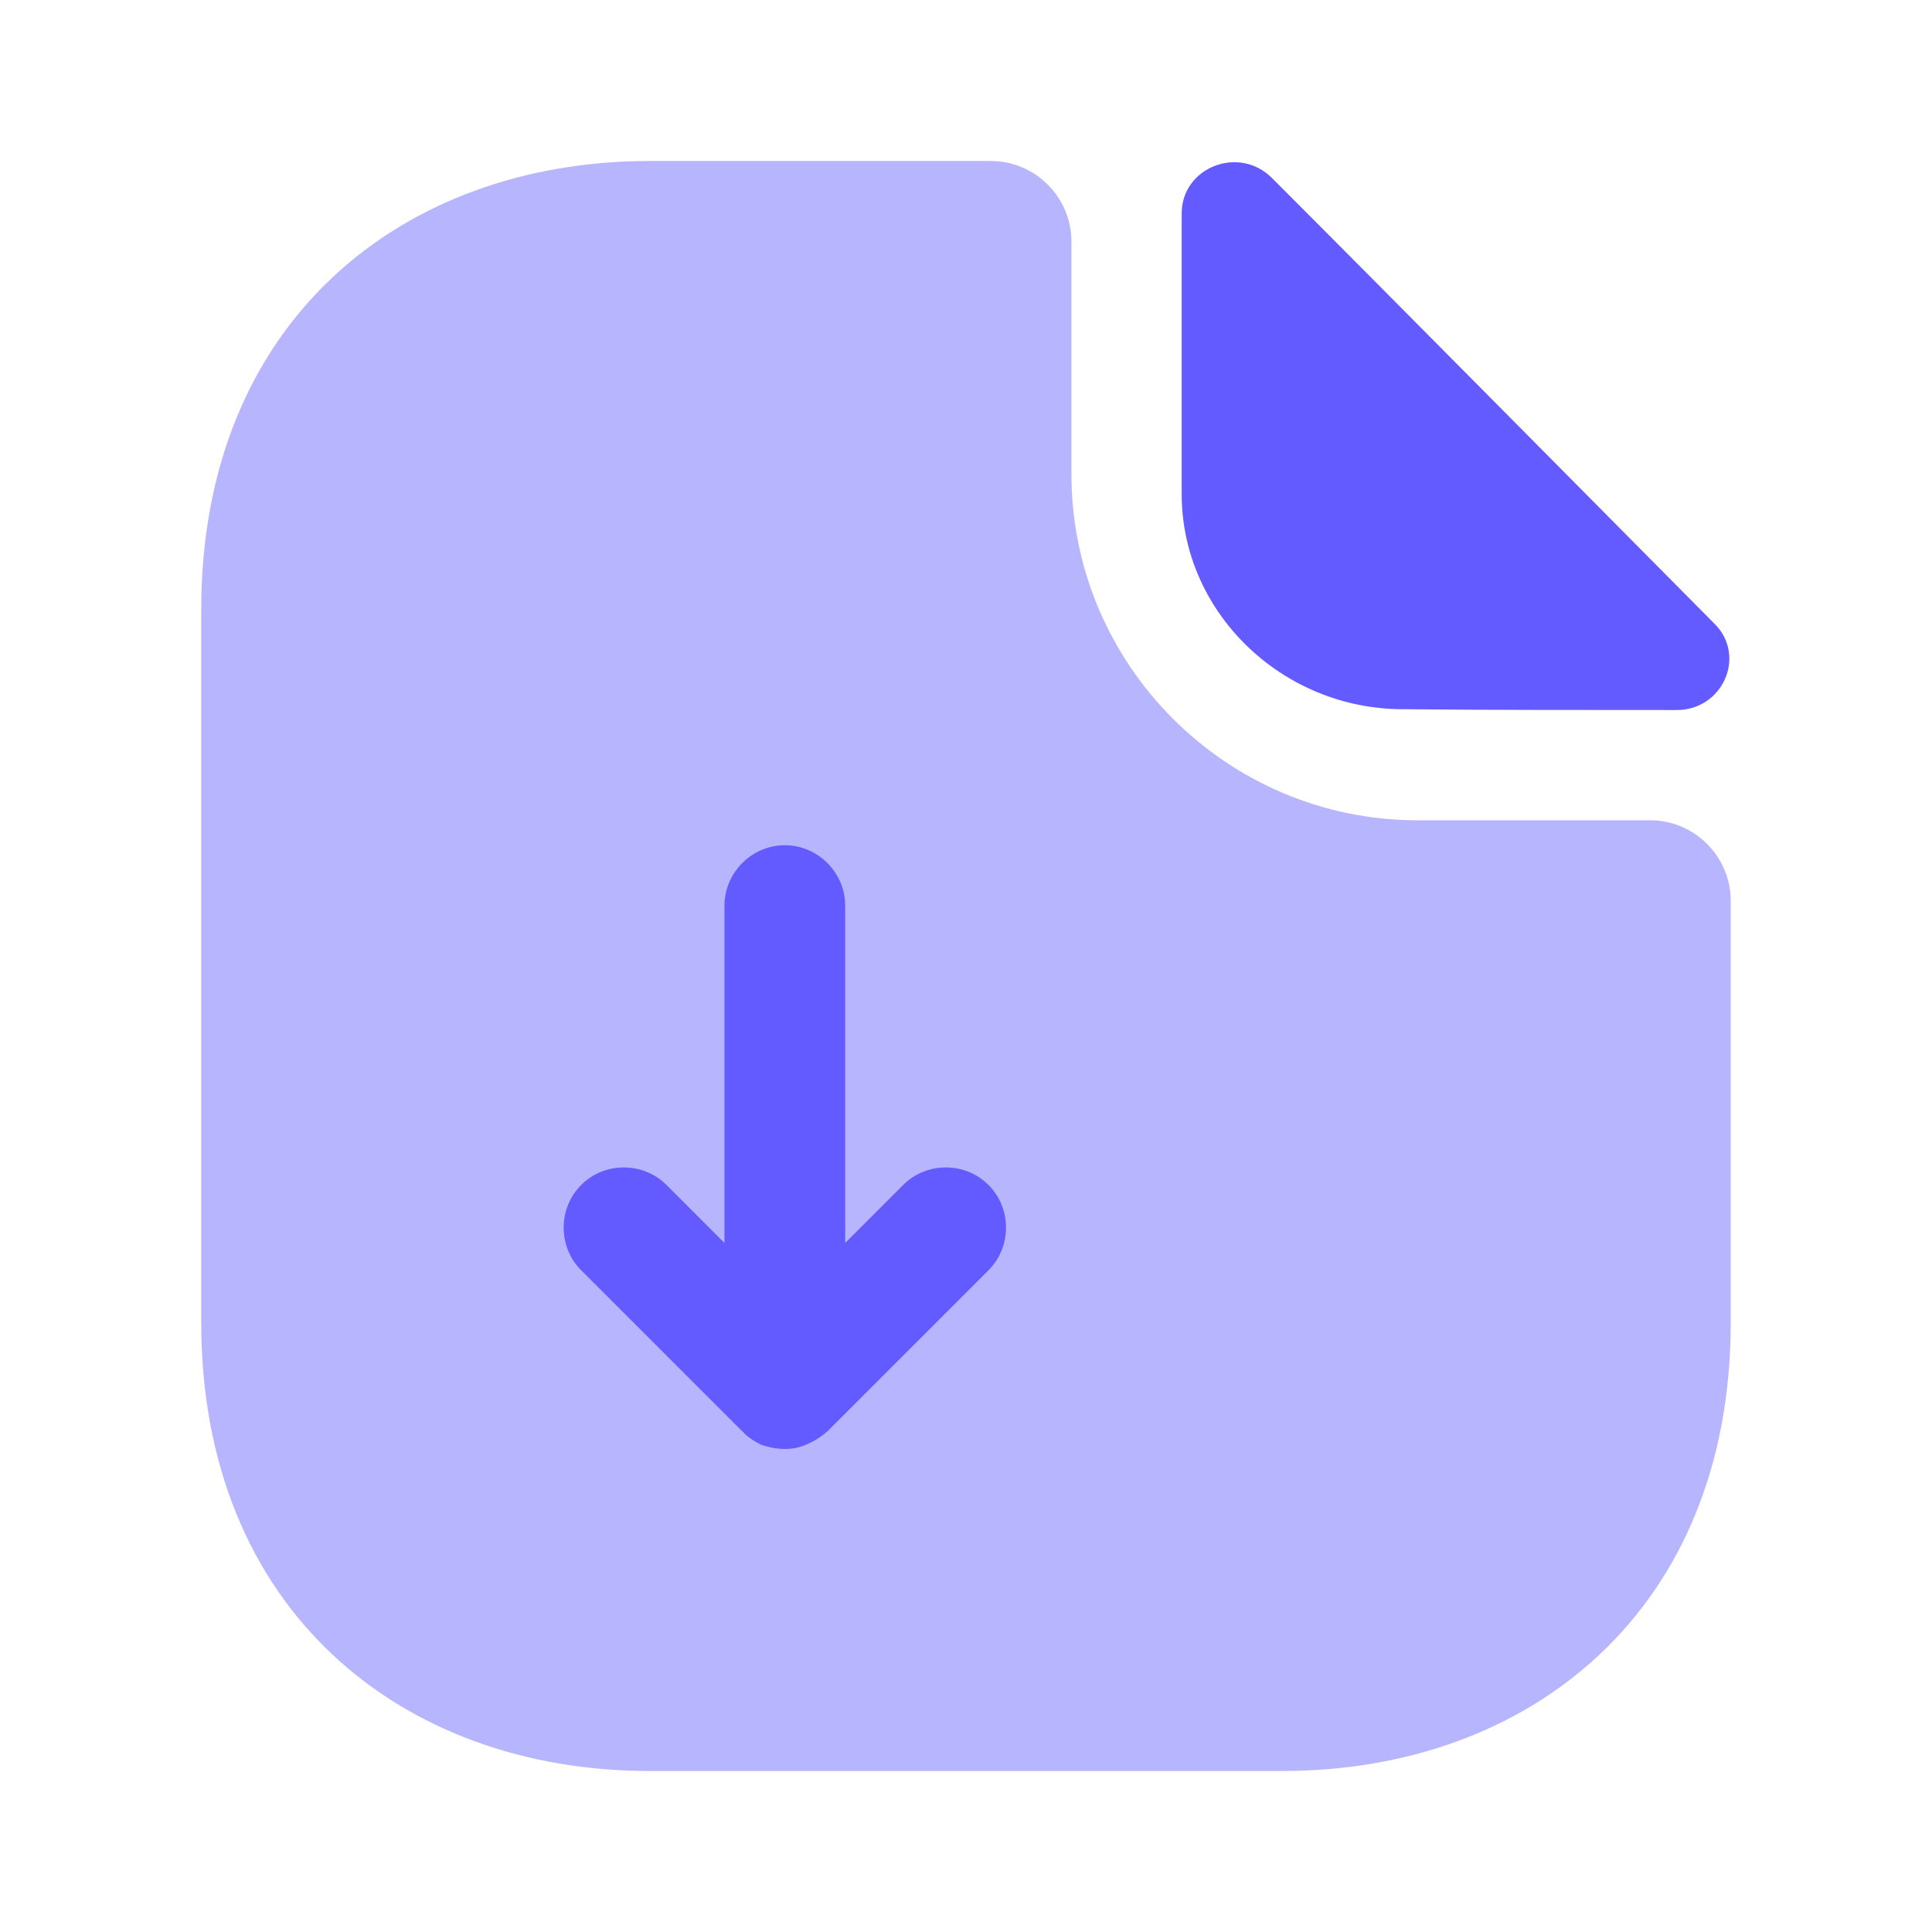
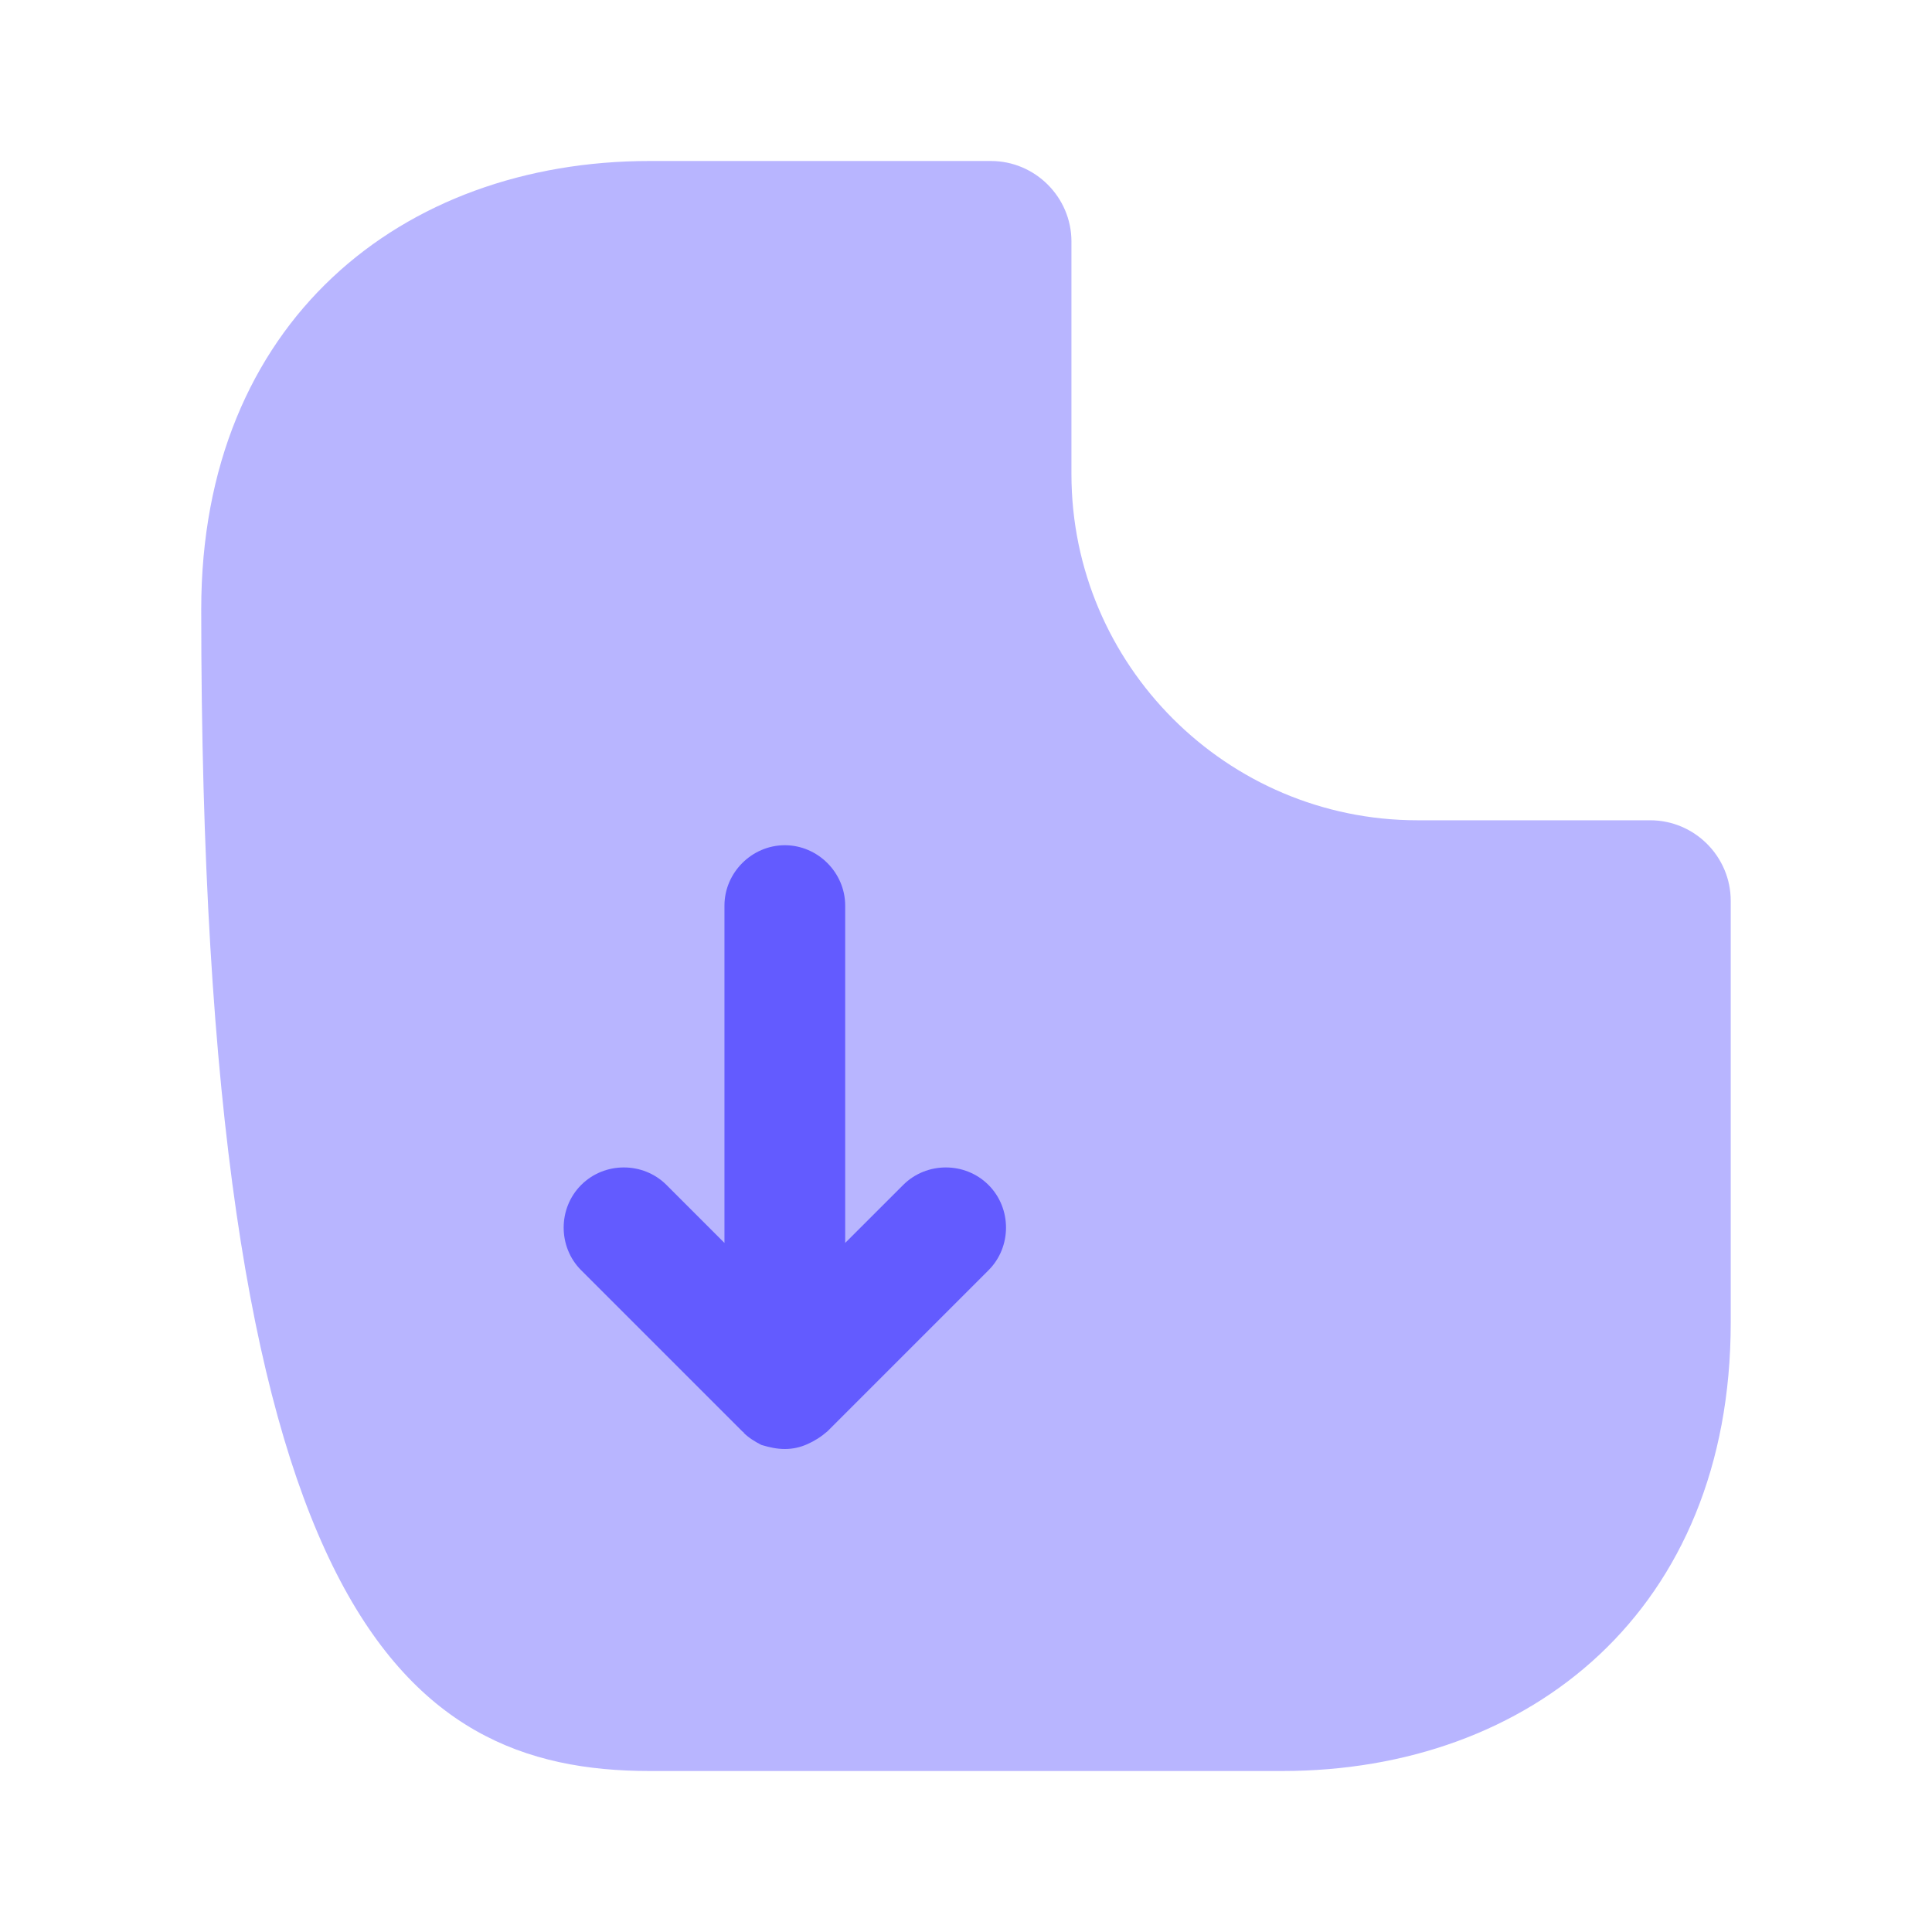
<svg xmlns="http://www.w3.org/2000/svg" width="45" height="45" viewBox="0 0 45 45" fill="none">
  <g id="vuesax/bulk/document-download">
    <g id="document-download">
-       <path id="Vector" opacity="0.45" d="M38.437 19.106H33.019C28.575 19.106 24.956 15.488 24.956 11.044V5.625C24.956 4.594 24.112 3.75 23.081 3.75H15.131C9.356 3.75 4.687 7.5 4.687 14.194V30.806C4.687 37.5 9.356 41.25 15.131 41.25H29.869C35.644 41.25 40.312 37.5 40.312 30.806V20.981C40.312 19.95 39.469 19.106 38.437 19.106Z" fill="#635BFF" />
-       <path id="Vector_2" d="M29.624 4.144C28.856 3.375 27.524 3.9 27.524 4.969V11.513C27.524 14.25 29.849 16.519 32.681 16.519C34.462 16.538 36.937 16.538 39.056 16.538C40.124 16.538 40.687 15.281 39.937 14.531C37.237 11.813 32.399 6.919 29.624 4.144Z" fill="#635BFF" />
+       <path id="Vector" opacity="0.45" d="M38.437 19.106H33.019C28.575 19.106 24.956 15.488 24.956 11.044V5.625C24.956 4.594 24.112 3.75 23.081 3.75H15.131C9.356 3.75 4.687 7.5 4.687 14.194C4.687 37.5 9.356 41.25 15.131 41.25H29.869C35.644 41.25 40.312 37.5 40.312 30.806V20.981C40.312 19.95 39.469 19.106 38.437 19.106Z" fill="#635BFF" />
      <path id="Vector_3" d="M23.024 27.6C22.48 27.056 21.58 27.056 21.037 27.6L19.686 28.95V21.093C19.686 20.325 19.049 19.687 18.28 19.687C17.512 19.687 16.874 20.325 16.874 21.093V28.95L15.524 27.6C14.98 27.056 14.08 27.056 13.537 27.6C12.993 28.143 12.993 29.044 13.537 29.587L17.287 33.337C17.305 33.356 17.324 33.356 17.324 33.375C17.436 33.487 17.587 33.581 17.736 33.656C17.924 33.712 18.093 33.75 18.28 33.75C18.468 33.75 18.637 33.712 18.805 33.637C18.974 33.562 19.124 33.468 19.274 33.337L23.024 29.587C23.568 29.044 23.568 28.143 23.024 27.6Z" fill="#635BFF" />
    </g>
  </g>
</svg>